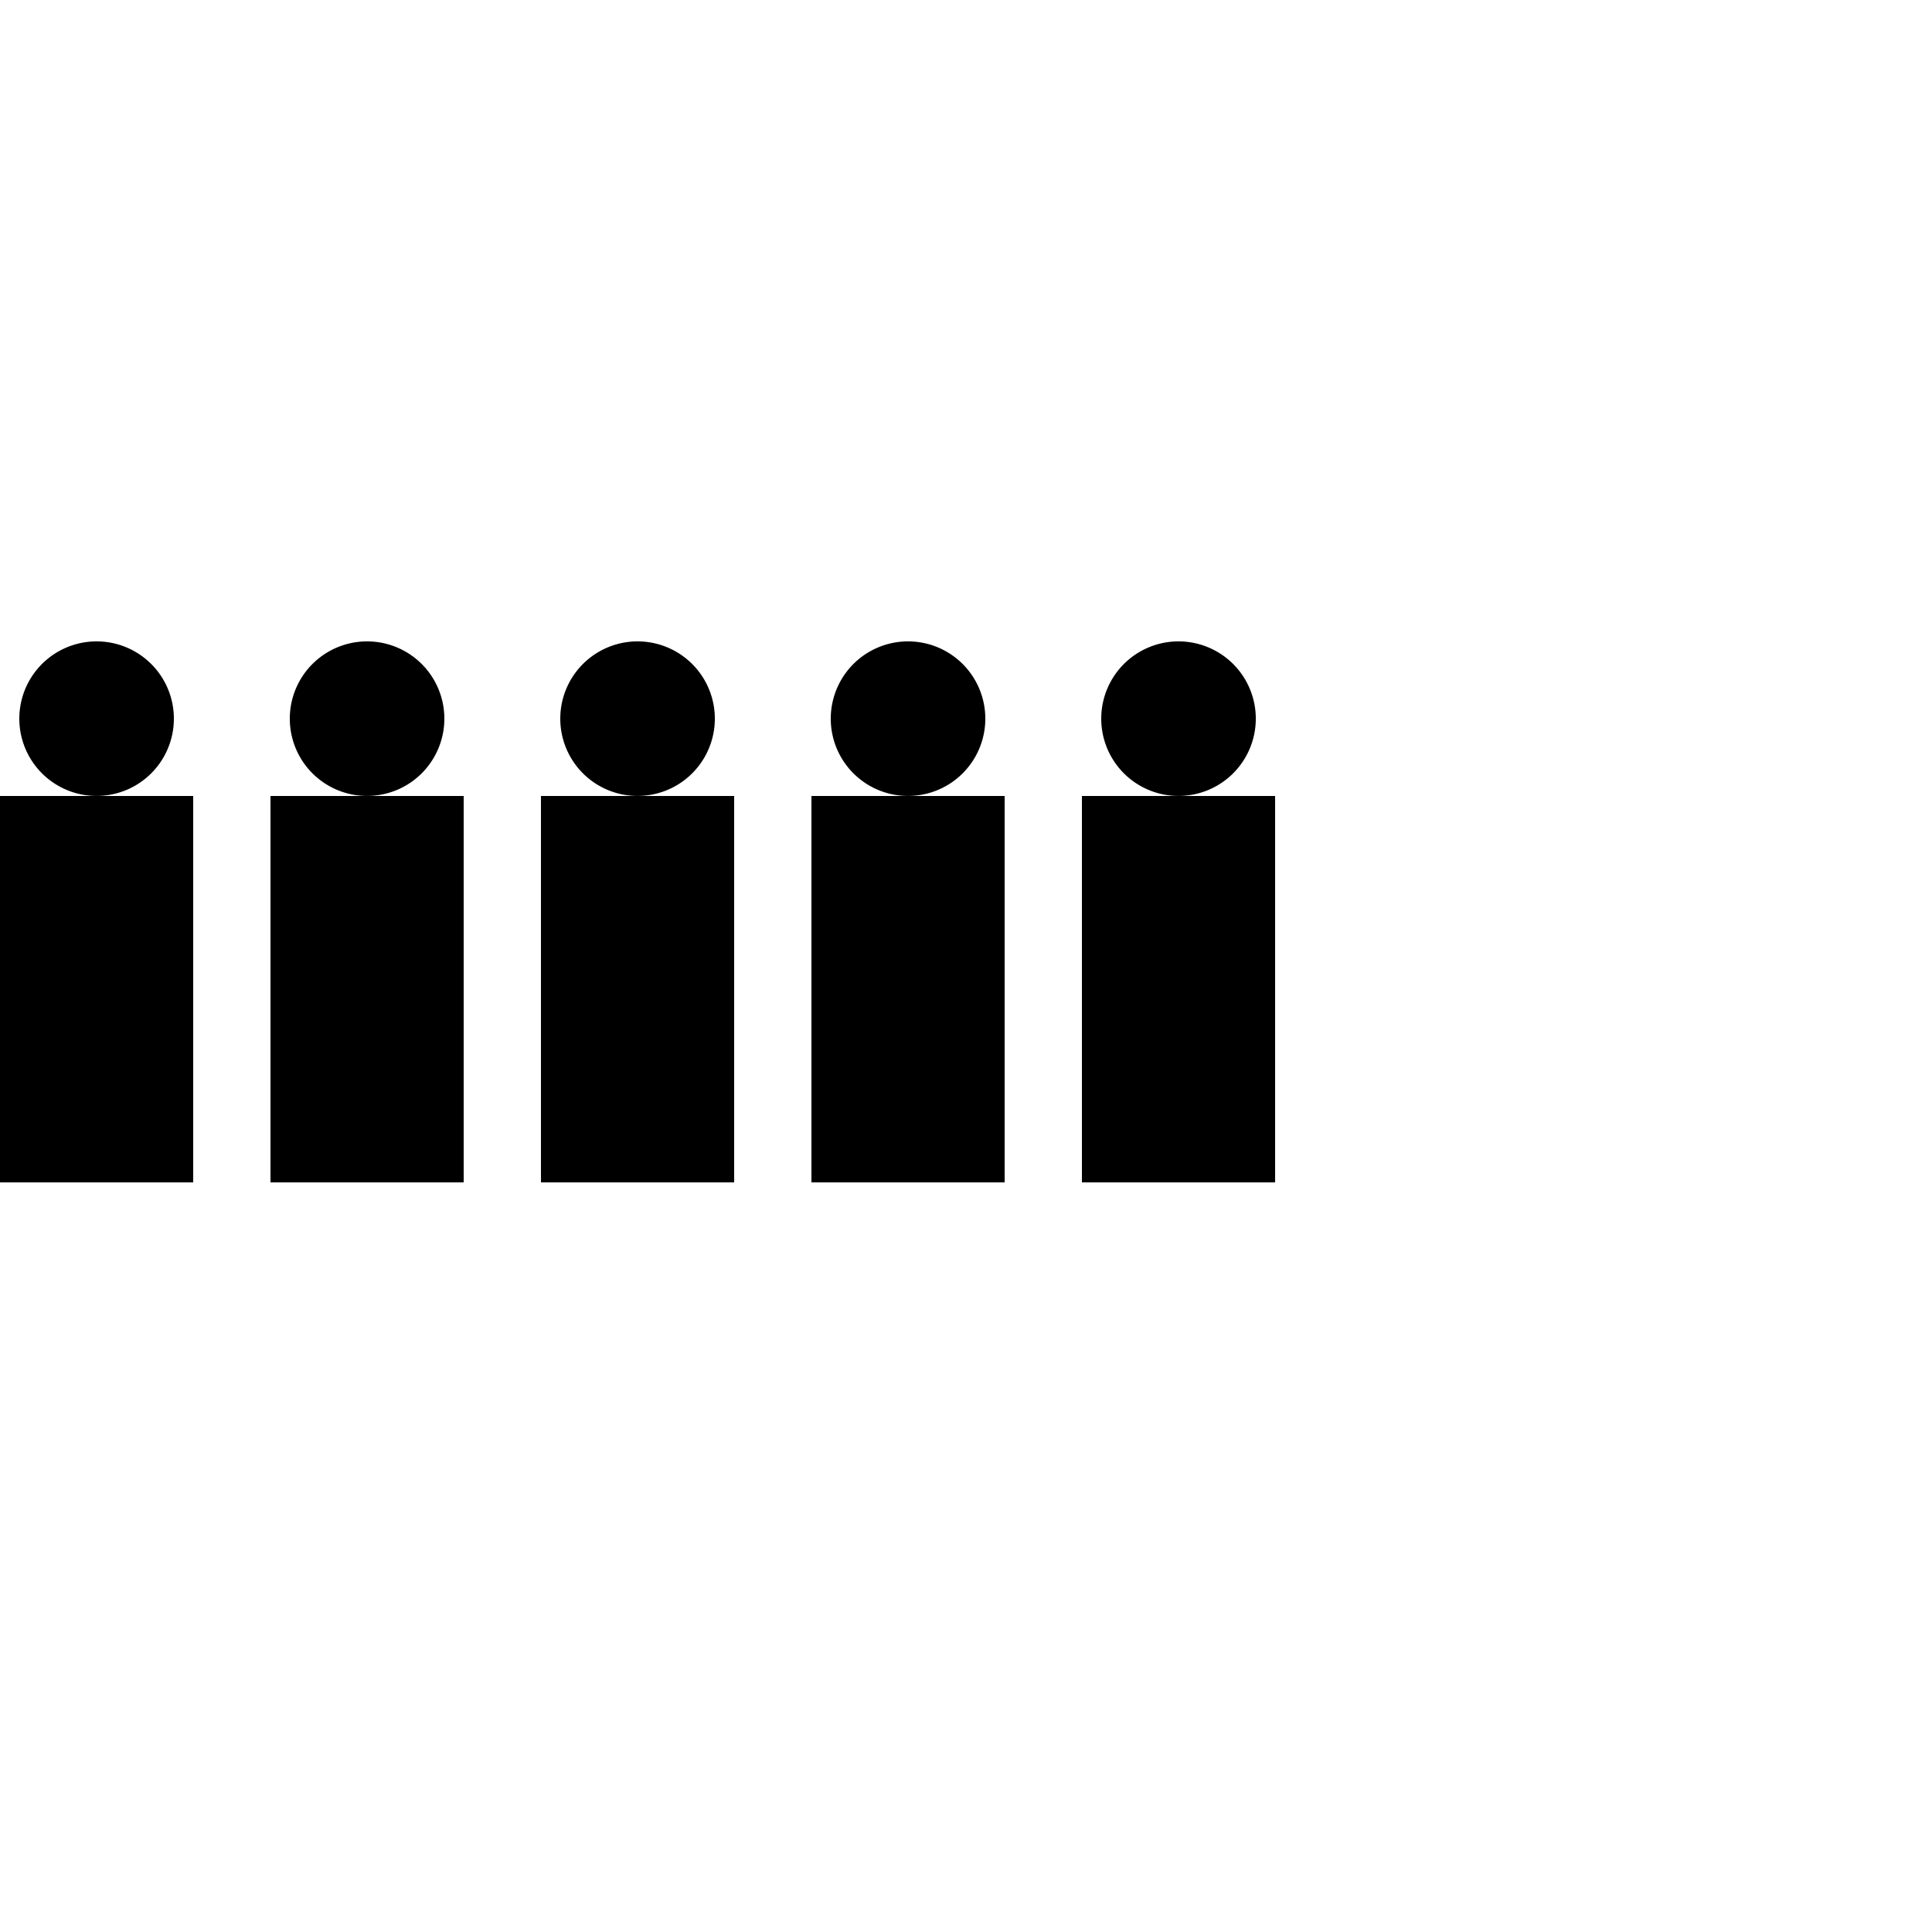
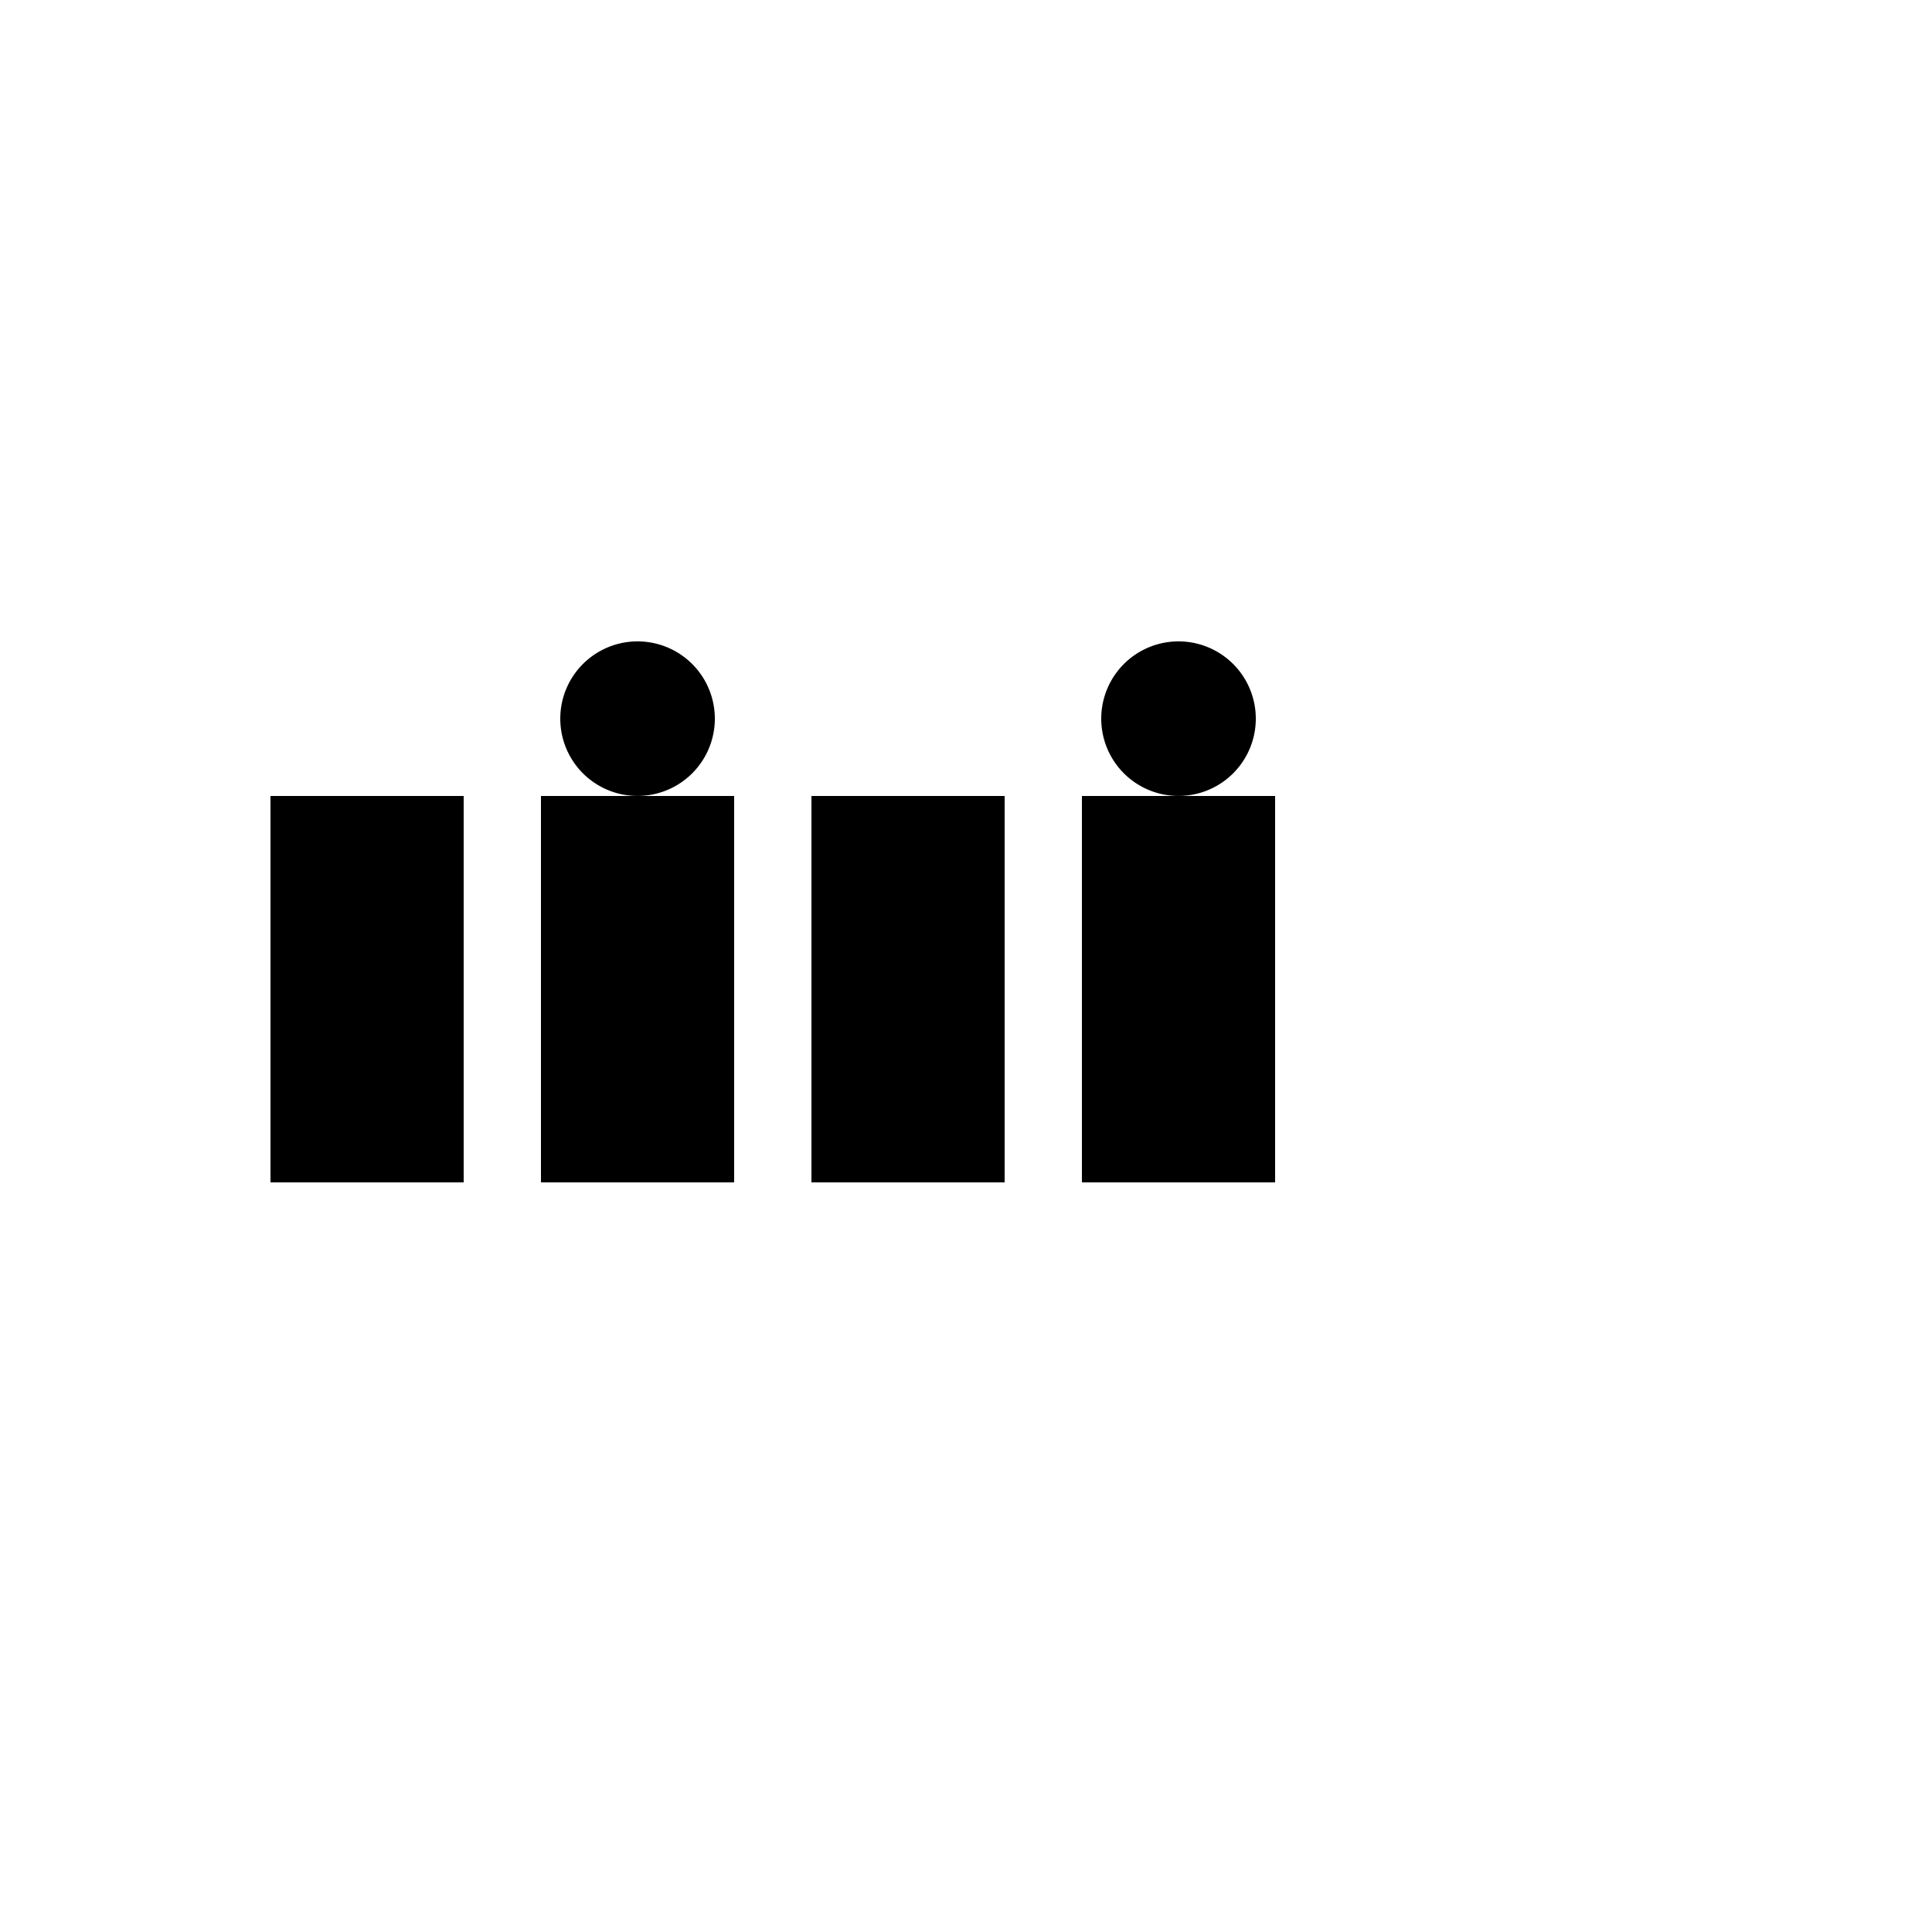
<svg xmlns="http://www.w3.org/2000/svg" width="500" height="500">
  <defs />
  <g>
-     <rect fill="white" stroke="none" x="0" y="0" width="512" height="512" />
-     <rect fill="black" stroke="none" x="0" y="206" width="50" height="100" />
-     <path fill="black" stroke="none" paint-order="stroke fill markers" d=" M 45 186 A 20 20 0 1 1 45 185.98" />
    <rect fill="black" stroke="none" x="70" y="206" width="50" height="100" />
-     <path fill="black" stroke="none" paint-order="stroke fill markers" d=" M 115 186 A 20 20 0 1 1 115 185.98" />
    <rect fill="black" stroke="none" x="140" y="206" width="50" height="100" />
    <path fill="black" stroke="none" paint-order="stroke fill markers" d=" M 185 186 A 20 20 0 1 1 185 185.98" />
    <rect fill="black" stroke="none" x="210" y="206" width="50" height="100" />
-     <path fill="black" stroke="none" paint-order="stroke fill markers" d=" M 255 186 A 20 20 0 1 1 255 185.98" />
    <rect fill="black" stroke="none" x="280" y="206" width="50" height="100" />
    <path fill="black" stroke="none" paint-order="stroke fill markers" d=" M 325 186 A 20 20 0 1 1 325 185.98" />
  </g>
</svg>